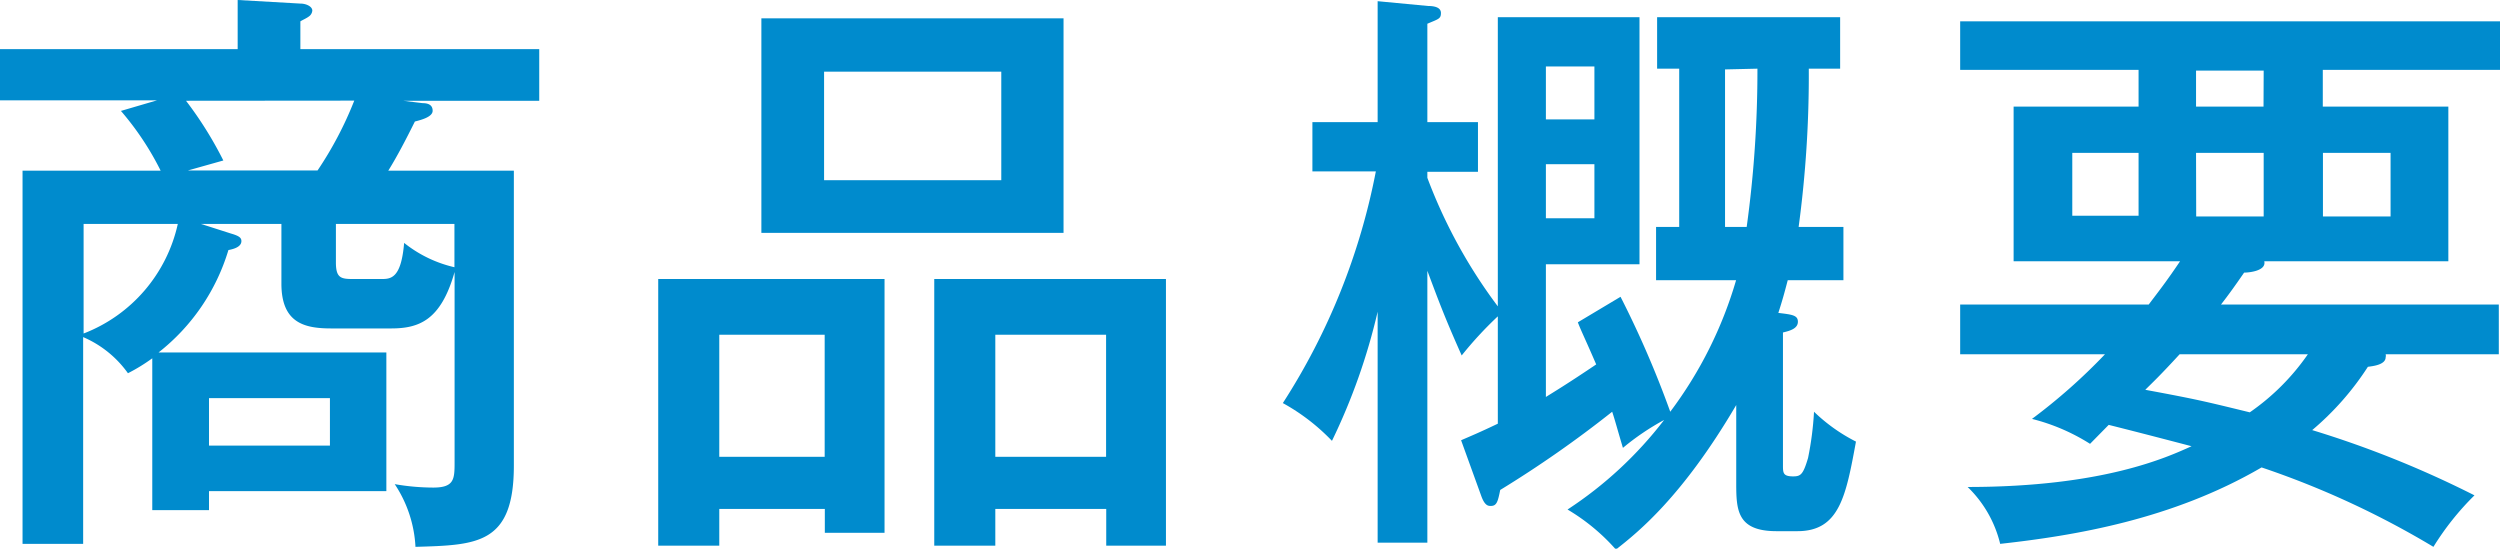
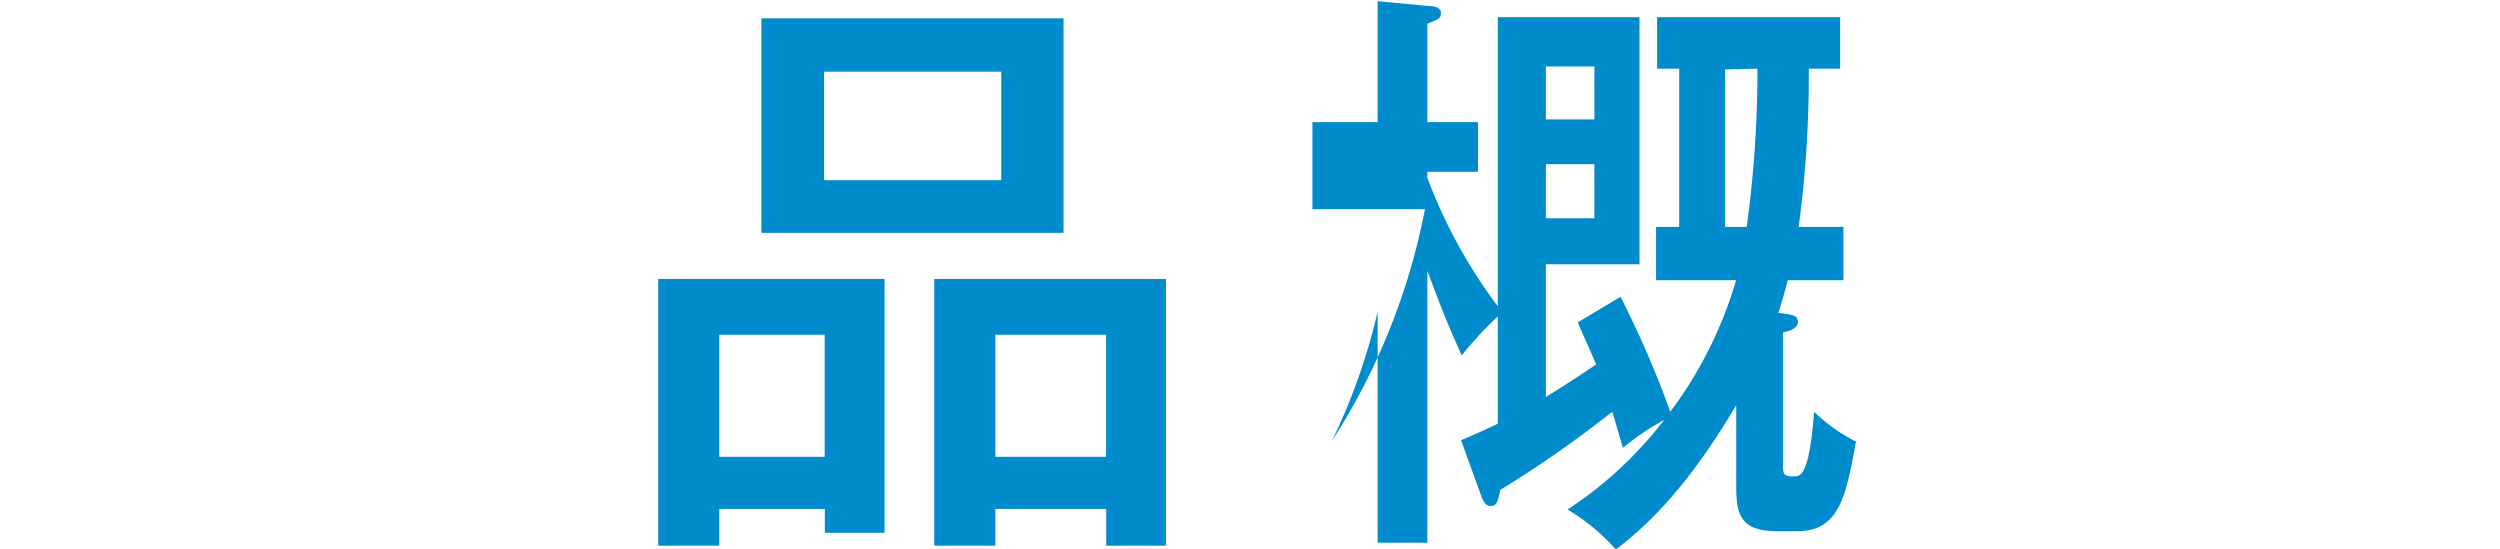
<svg xmlns="http://www.w3.org/2000/svg" width="167.46" height="36.75" viewBox="0 0 167.46 36.75">
  <defs>
    <style>.cls-1{fill:#008bcd;}</style>
  </defs>
  <g id="レイヤー_2" data-name="レイヤー 2">
    <g id="レイヤー_3" data-name="レイヤー 3">
-       <path class="cls-1" d="M10.2,24a11.85,11.85,0,0,1-1.63,1,7.15,7.15,0,0,0-3-2.42V36.43H1.51v-25h9.25a19.25,19.25,0,0,0-2.66-4l2.42-.71H0V3.29H15.92V0l4.2.24c.4,0,.8.2.8.47a.53.53,0,0,1-.24.4c-.16.12-.36.2-.56.32V3.29h16V6.75H27l1.31.16c.36,0,.67.11.67.51s-.71.6-1.19.72c-.59,1.19-1.19,2.34-1.78,3.29h8.41V31.19c0,5.28-2.46,5.32-6.59,5.44a8.34,8.34,0,0,0-1.39-4.2,15.28,15.28,0,0,0,2.58.23c1.39,0,1.43-.55,1.43-1.66V18.22C29.53,21.47,28.06,22,26.19,22h-4c-1.79,0-3.34-.36-3.34-3V15H13.46l2,.64c.55.16.71.28.71.51,0,.44-.67.56-.87.6a13.74,13.74,0,0,1-4.68,6.86H25.88V32.9H14v1.27H10.2ZM5.6,22.34A10.23,10.23,0,0,0,11.91,15H5.6ZM12.46,6.75a25.13,25.13,0,0,1,2.5,4l-2.38.67h8.69a24.18,24.18,0,0,0,2.46-4.68ZM14,26.67v3.18h8.1V26.67ZM30.44,15H22.5v2.58c0,1.07.36,1.11,1.19,1.11h1.83c.64,0,1.35,0,1.55-2.42a8.42,8.42,0,0,0,3.37,1.63Z" />
      <path class="cls-1" d="M48.18,34.09v2.46H44.09V18.69H59.25v17h-4V34.09Zm7.06-3.49V22.42H48.18V30.6Zm16-29.37V15.6H51V1.23ZM55.2,4.8v7.27H67.07V4.8ZM66.67,34.09v2.46H62.58V18.69H78.1V36.55h-4V34.09Zm7.42-3.49V22.42H66.67V30.6Z" />
-       <path class="cls-1" d="M110.93,18.77V15.2h1.55V4.6H111V1.15h12.26V4.6h-2.1a76,76,0,0,1-.68,10.6h3v3.57h-3.73c-.24.92-.36,1.35-.63,2.19.91.11,1.31.15,1.31.59s-.48.6-1,.72v8.89c0,.51,0,.75.68.75.51,0,.67-.12,1-1.23a21,21,0,0,0,.4-3.1,11.53,11.53,0,0,0,2.81,2c-.67,3.65-1.11,6-3.92,6H119c-2.66,0-2.7-1.43-2.7-3.25v-5.2c-3.61,6.15-6.59,8.53-8.06,9.68A13.47,13.47,0,0,0,105,34.13a26.27,26.27,0,0,0,6.47-6A16.86,16.86,0,0,0,108.71,30c-.4-1.34-.52-1.82-.72-2.42a75.15,75.15,0,0,1-7.5,5.24c-.16.8-.24,1.07-.63,1.07-.16,0-.4,0-.64-.67l-1.35-3.73c.64-.28,1.23-.52,2.46-1.11V21.19a25,25,0,0,0-2.42,2.62c-1.19-2.66-1.63-3.89-2.3-5.67V36.35H92.28V20.88a41,41,0,0,1-3.06,8.65A13.69,13.69,0,0,0,85.93,27a43.92,43.92,0,0,0,6.23-15.52H87.91V8.18h4.37V.08L95.65.4c.4,0,.87.08.87.47s-.16.4-.91.72V8.18H99v3.33H95.61v.4a34.47,34.47,0,0,0,4.72,8.61V1.15h9.49V17.7h-6.27v8.89c.51-.32,1.43-.87,3.37-2.18-.79-1.83-1-2.22-1.23-2.82l2.86-1.71a66.48,66.48,0,0,1,3.33,7.7,27.43,27.43,0,0,0,4.41-8.81ZM106.8,8V4.45h-3.25V8Zm-3.25,3v3.62h3.25V11Zm12-6.35V15.2H117a76.7,76.7,0,0,0,.72-10.6Z" />
-       <path class="cls-1" d="M140,29.73a13.35,13.35,0,0,0-3.89-1.67A38.38,38.38,0,0,0,141,23.73H131.3V20.4h12.63c.59-.79,1.11-1.43,2.1-2.9H134.88V7.14h8.37V4.68H131.3V1.43h36.16V4.68H155.59V7.14H164V17.5H151.67c.15.64-1,.76-1.35.76-.6.87-1,1.43-1.55,2.14h18.61v3.33H159.8a.36.36,0,0,1,0,.2c0,.52-.91.6-1.19.64a19,19,0,0,1-3.73,4.24,68,68,0,0,1,10.87,4.37A18.42,18.42,0,0,0,163,36.63a58.91,58.91,0,0,0-11.51-5.32c-6,3.5-12.55,4.57-17.51,5.12a7.86,7.86,0,0,0-2.18-3.81c9.09,0,13.38-2,15-2.73-3.21-.84-4.16-1.08-5.55-1.43Zm3.25-19.49h-4.44v4.21h4.44ZM146,23.73c-1.35,1.47-1.79,1.87-2.3,2.38,3.45.64,3.93.76,7,1.51a15.35,15.35,0,0,0,3.89-3.89Zm5.63-19H147.1V7.14h4.52Zm-4.52,9.77h4.52V10.24H147.1Zm8.49,0h4.53V10.24h-4.53Z" />
+       <path class="cls-1" d="M110.93,18.77V15.2h1.55V4.6H111V1.15h12.26V4.6h-2.1a76,76,0,0,1-.68,10.6h3v3.57h-3.73c-.24.92-.36,1.35-.63,2.19.91.11,1.31.15,1.31.59s-.48.6-1,.72v8.89c0,.51,0,.75.68.75.51,0,.67-.12,1-1.23a21,21,0,0,0,.4-3.1,11.53,11.53,0,0,0,2.81,2c-.67,3.65-1.11,6-3.92,6H119c-2.66,0-2.7-1.43-2.7-3.25v-5.2c-3.61,6.15-6.59,8.53-8.06,9.68A13.47,13.47,0,0,0,105,34.13a26.27,26.27,0,0,0,6.47-6A16.86,16.86,0,0,0,108.71,30c-.4-1.34-.52-1.82-.72-2.42a75.15,75.15,0,0,1-7.5,5.24c-.16.8-.24,1.07-.63,1.07-.16,0-.4,0-.64-.67l-1.35-3.73c.64-.28,1.23-.52,2.46-1.11V21.19a25,25,0,0,0-2.42,2.62c-1.19-2.66-1.63-3.89-2.3-5.67V36.35H92.28V20.88a41,41,0,0,1-3.06,8.65a43.92,43.92,0,0,0,6.23-15.52H87.91V8.18h4.37V.08L95.65.4c.4,0,.87.08.87.47s-.16.4-.91.72V8.18H99v3.33H95.61v.4a34.47,34.47,0,0,0,4.72,8.61V1.15h9.49V17.7h-6.27v8.89c.51-.32,1.43-.87,3.37-2.18-.79-1.83-1-2.22-1.23-2.82l2.86-1.71a66.48,66.48,0,0,1,3.33,7.7,27.43,27.43,0,0,0,4.41-8.81ZM106.8,8V4.45h-3.25V8Zm-3.25,3v3.62h3.25V11Zm12-6.35V15.2H117a76.7,76.7,0,0,0,.72-10.6Z" />
    </g>
  </g>
</svg>